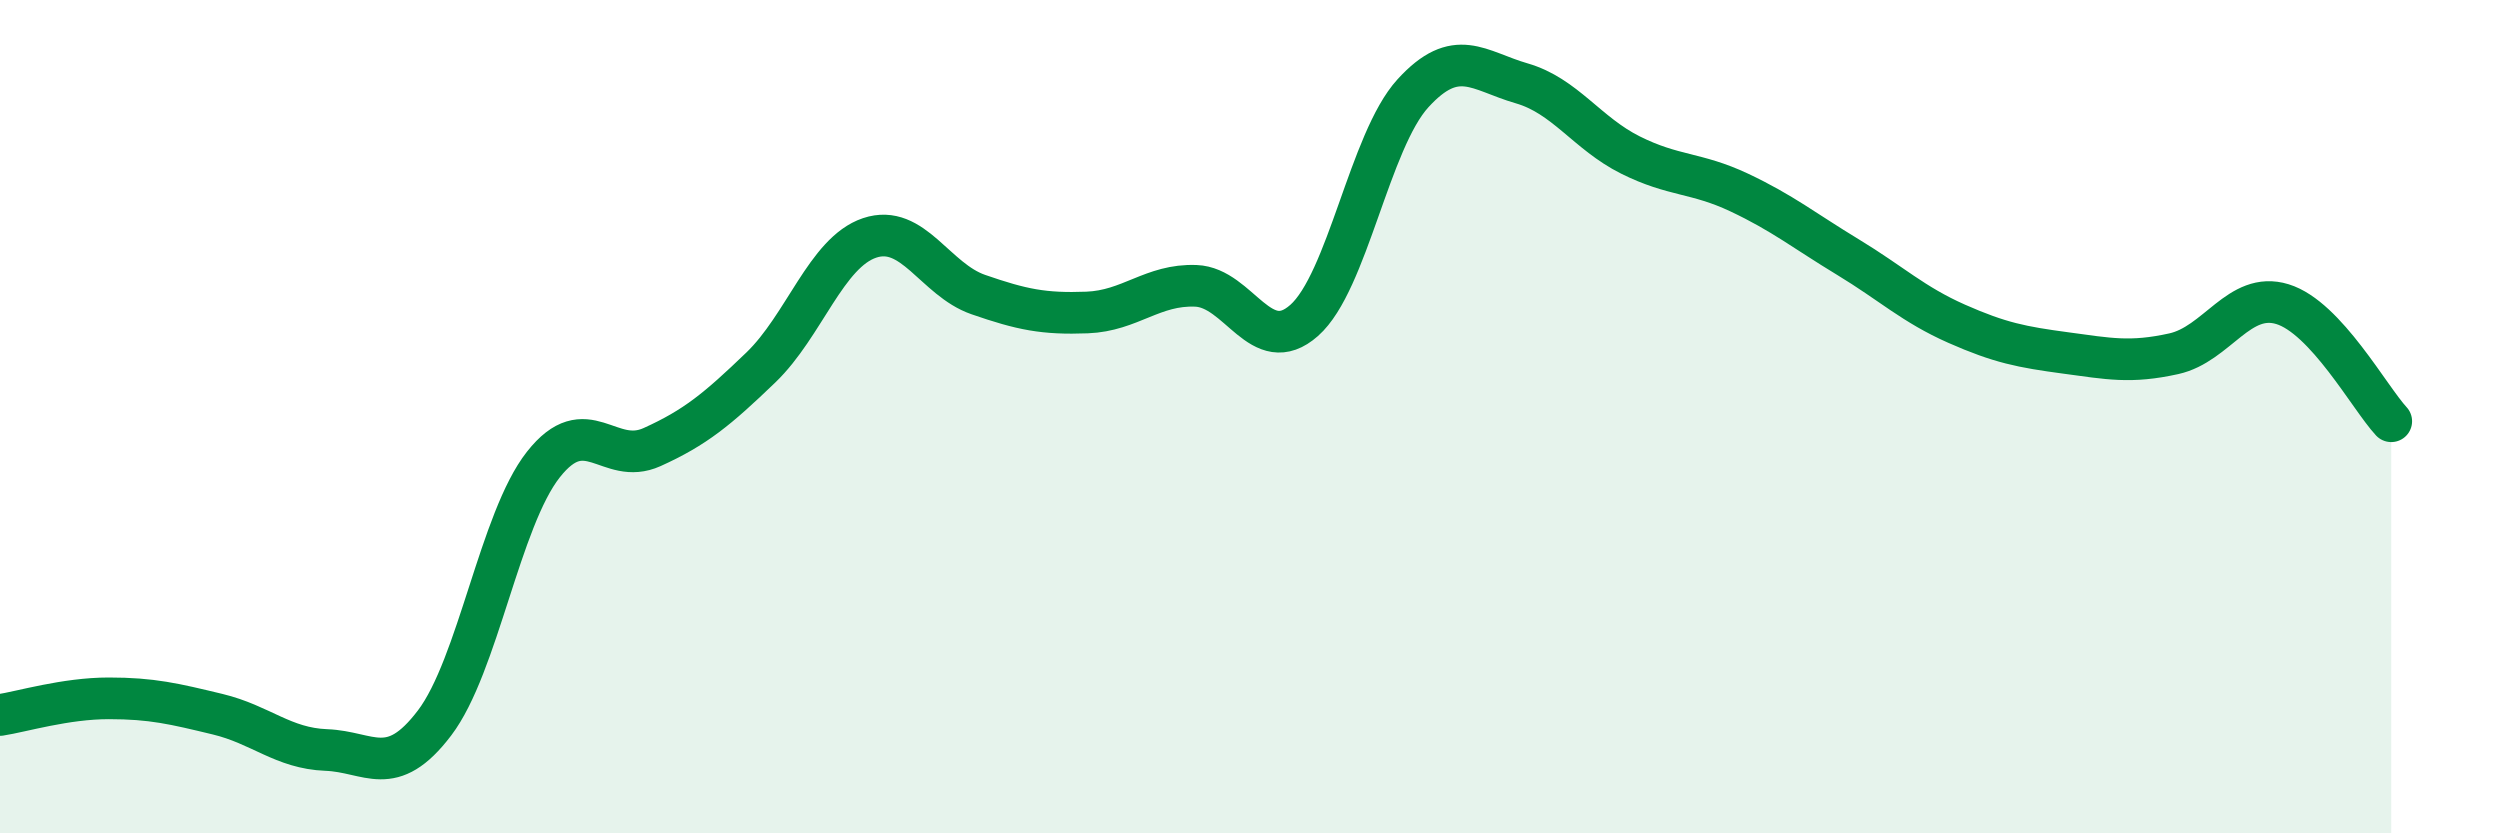
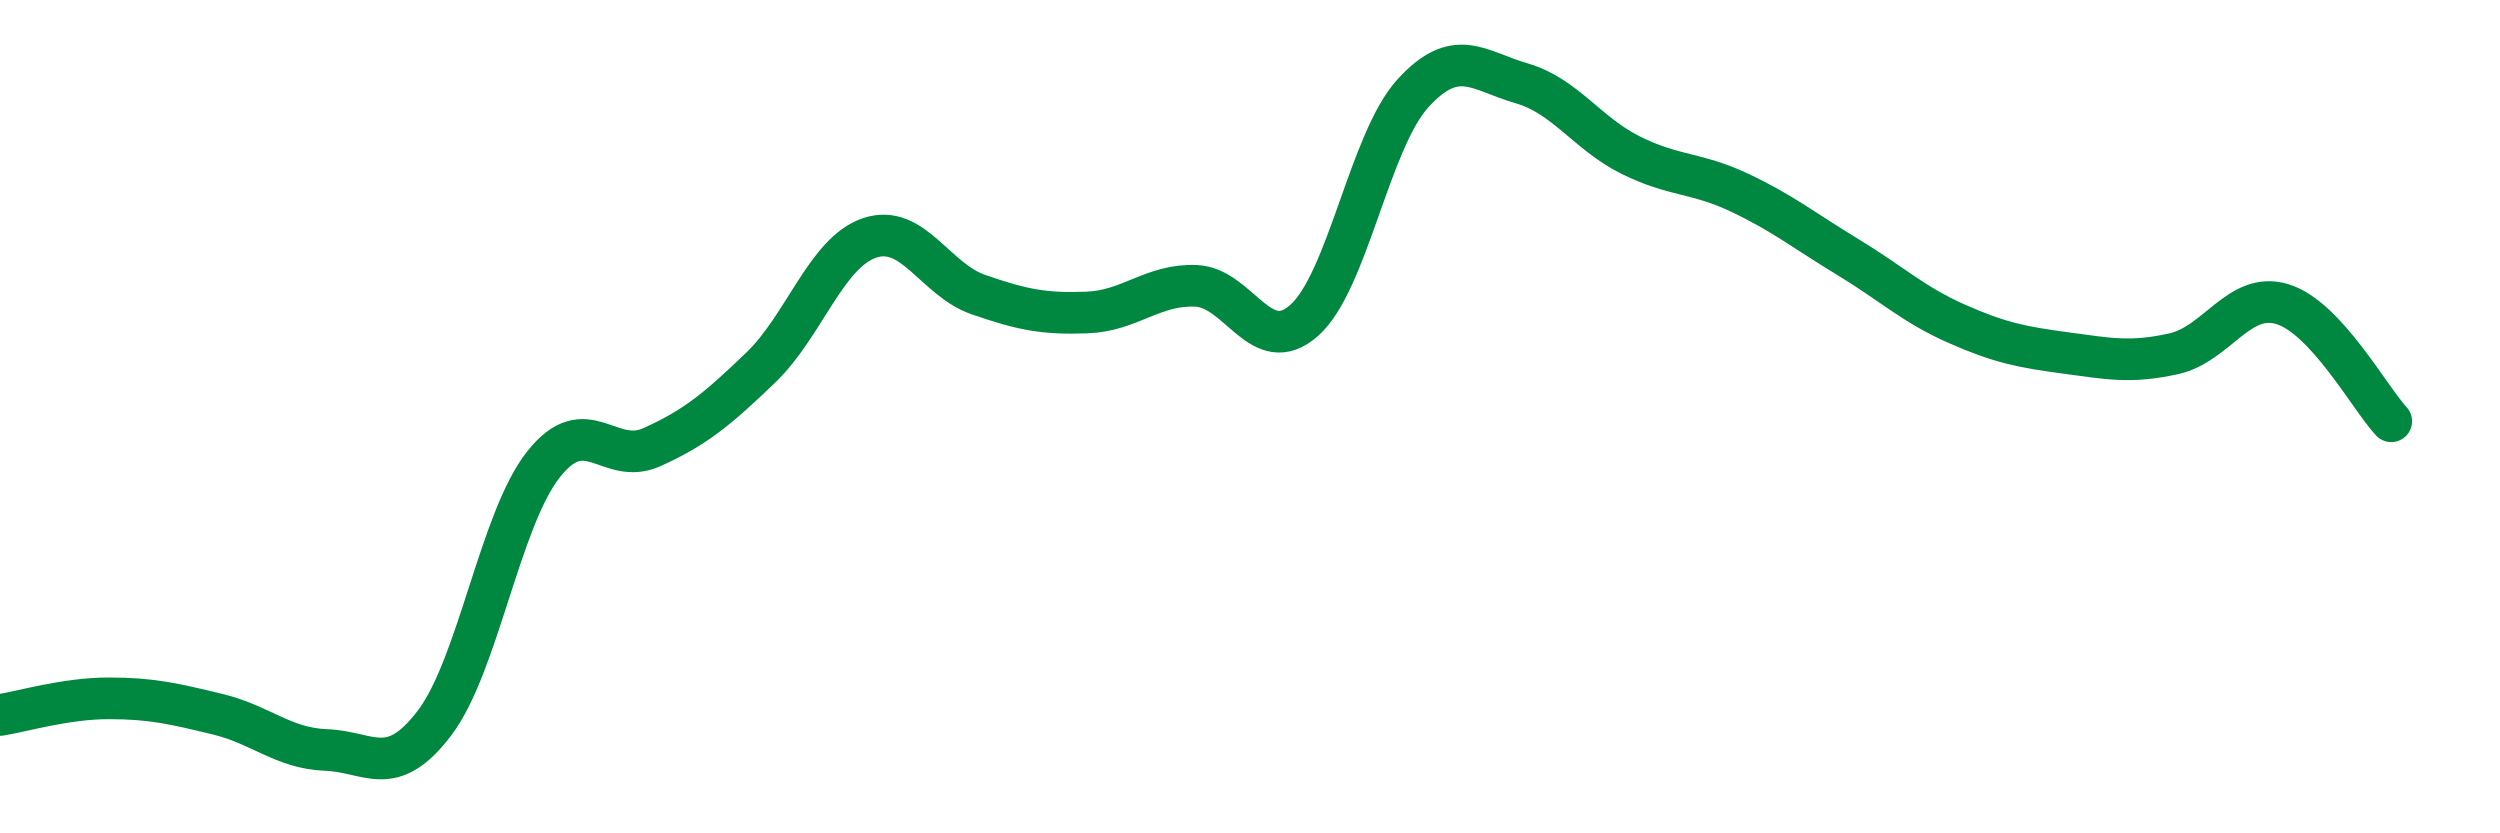
<svg xmlns="http://www.w3.org/2000/svg" width="60" height="20" viewBox="0 0 60 20">
-   <path d="M 0,17.16 C 0.52,17.08 1.57,16.76 2.61,16.76 C 3.65,16.76 4.18,16.89 5.22,17.14 C 6.26,17.39 6.79,17.96 7.83,18 C 8.87,18.04 9.39,18.72 10.43,17.35 C 11.47,15.98 12,12.47 13.04,11.15 C 14.08,9.83 14.61,11.2 15.65,10.73 C 16.69,10.26 17.22,9.82 18.26,8.82 C 19.3,7.82 19.83,6.06 20.87,5.71 C 21.91,5.36 22.44,6.71 23.48,7.07 C 24.52,7.43 25.05,7.54 26.09,7.5 C 27.13,7.46 27.66,6.82 28.7,6.86 C 29.74,6.9 30.26,8.61 31.3,7.69 C 32.34,6.77 32.87,3.38 33.91,2.24 C 34.95,1.1 35.48,1.7 36.52,2 C 37.56,2.3 38.09,3.2 39.13,3.72 C 40.17,4.24 40.7,4.13 41.74,4.62 C 42.78,5.11 43.31,5.54 44.35,6.17 C 45.39,6.8 45.92,7.31 46.96,7.77 C 48,8.23 48.53,8.33 49.57,8.47 C 50.61,8.61 51.13,8.72 52.17,8.49 C 53.21,8.26 53.74,6.98 54.78,7.3 C 55.82,7.62 56.87,9.55 57.39,10.11L57.39 20L0 20Z" fill="#008740" opacity="0.1" stroke-linecap="round" stroke-linejoin="round" />
  <path d="M 0,17.16 C 0.52,17.08 1.57,16.76 2.61,16.76 C 3.65,16.76 4.18,16.89 5.22,17.14 C 6.26,17.39 6.79,17.96 7.83,18 C 8.87,18.04 9.39,18.72 10.43,17.35 C 11.47,15.98 12,12.47 13.04,11.15 C 14.08,9.83 14.61,11.2 15.65,10.73 C 16.69,10.26 17.22,9.82 18.26,8.82 C 19.3,7.82 19.83,6.06 20.87,5.71 C 21.91,5.36 22.44,6.71 23.48,7.07 C 24.52,7.43 25.05,7.54 26.09,7.5 C 27.13,7.46 27.66,6.82 28.7,6.86 C 29.74,6.9 30.26,8.61 31.3,7.69 C 32.34,6.77 32.87,3.38 33.91,2.24 C 34.95,1.1 35.48,1.7 36.52,2 C 37.56,2.3 38.09,3.2 39.13,3.72 C 40.17,4.24 40.7,4.13 41.74,4.62 C 42.78,5.11 43.31,5.54 44.35,6.17 C 45.39,6.8 45.92,7.31 46.96,7.77 C 48,8.23 48.53,8.33 49.57,8.47 C 50.61,8.61 51.13,8.72 52.17,8.49 C 53.21,8.26 53.74,6.98 54.78,7.3 C 55.82,7.62 56.87,9.55 57.39,10.11" stroke="#008740" stroke-width="1" fill="none" stroke-linecap="round" stroke-linejoin="round" />
</svg>